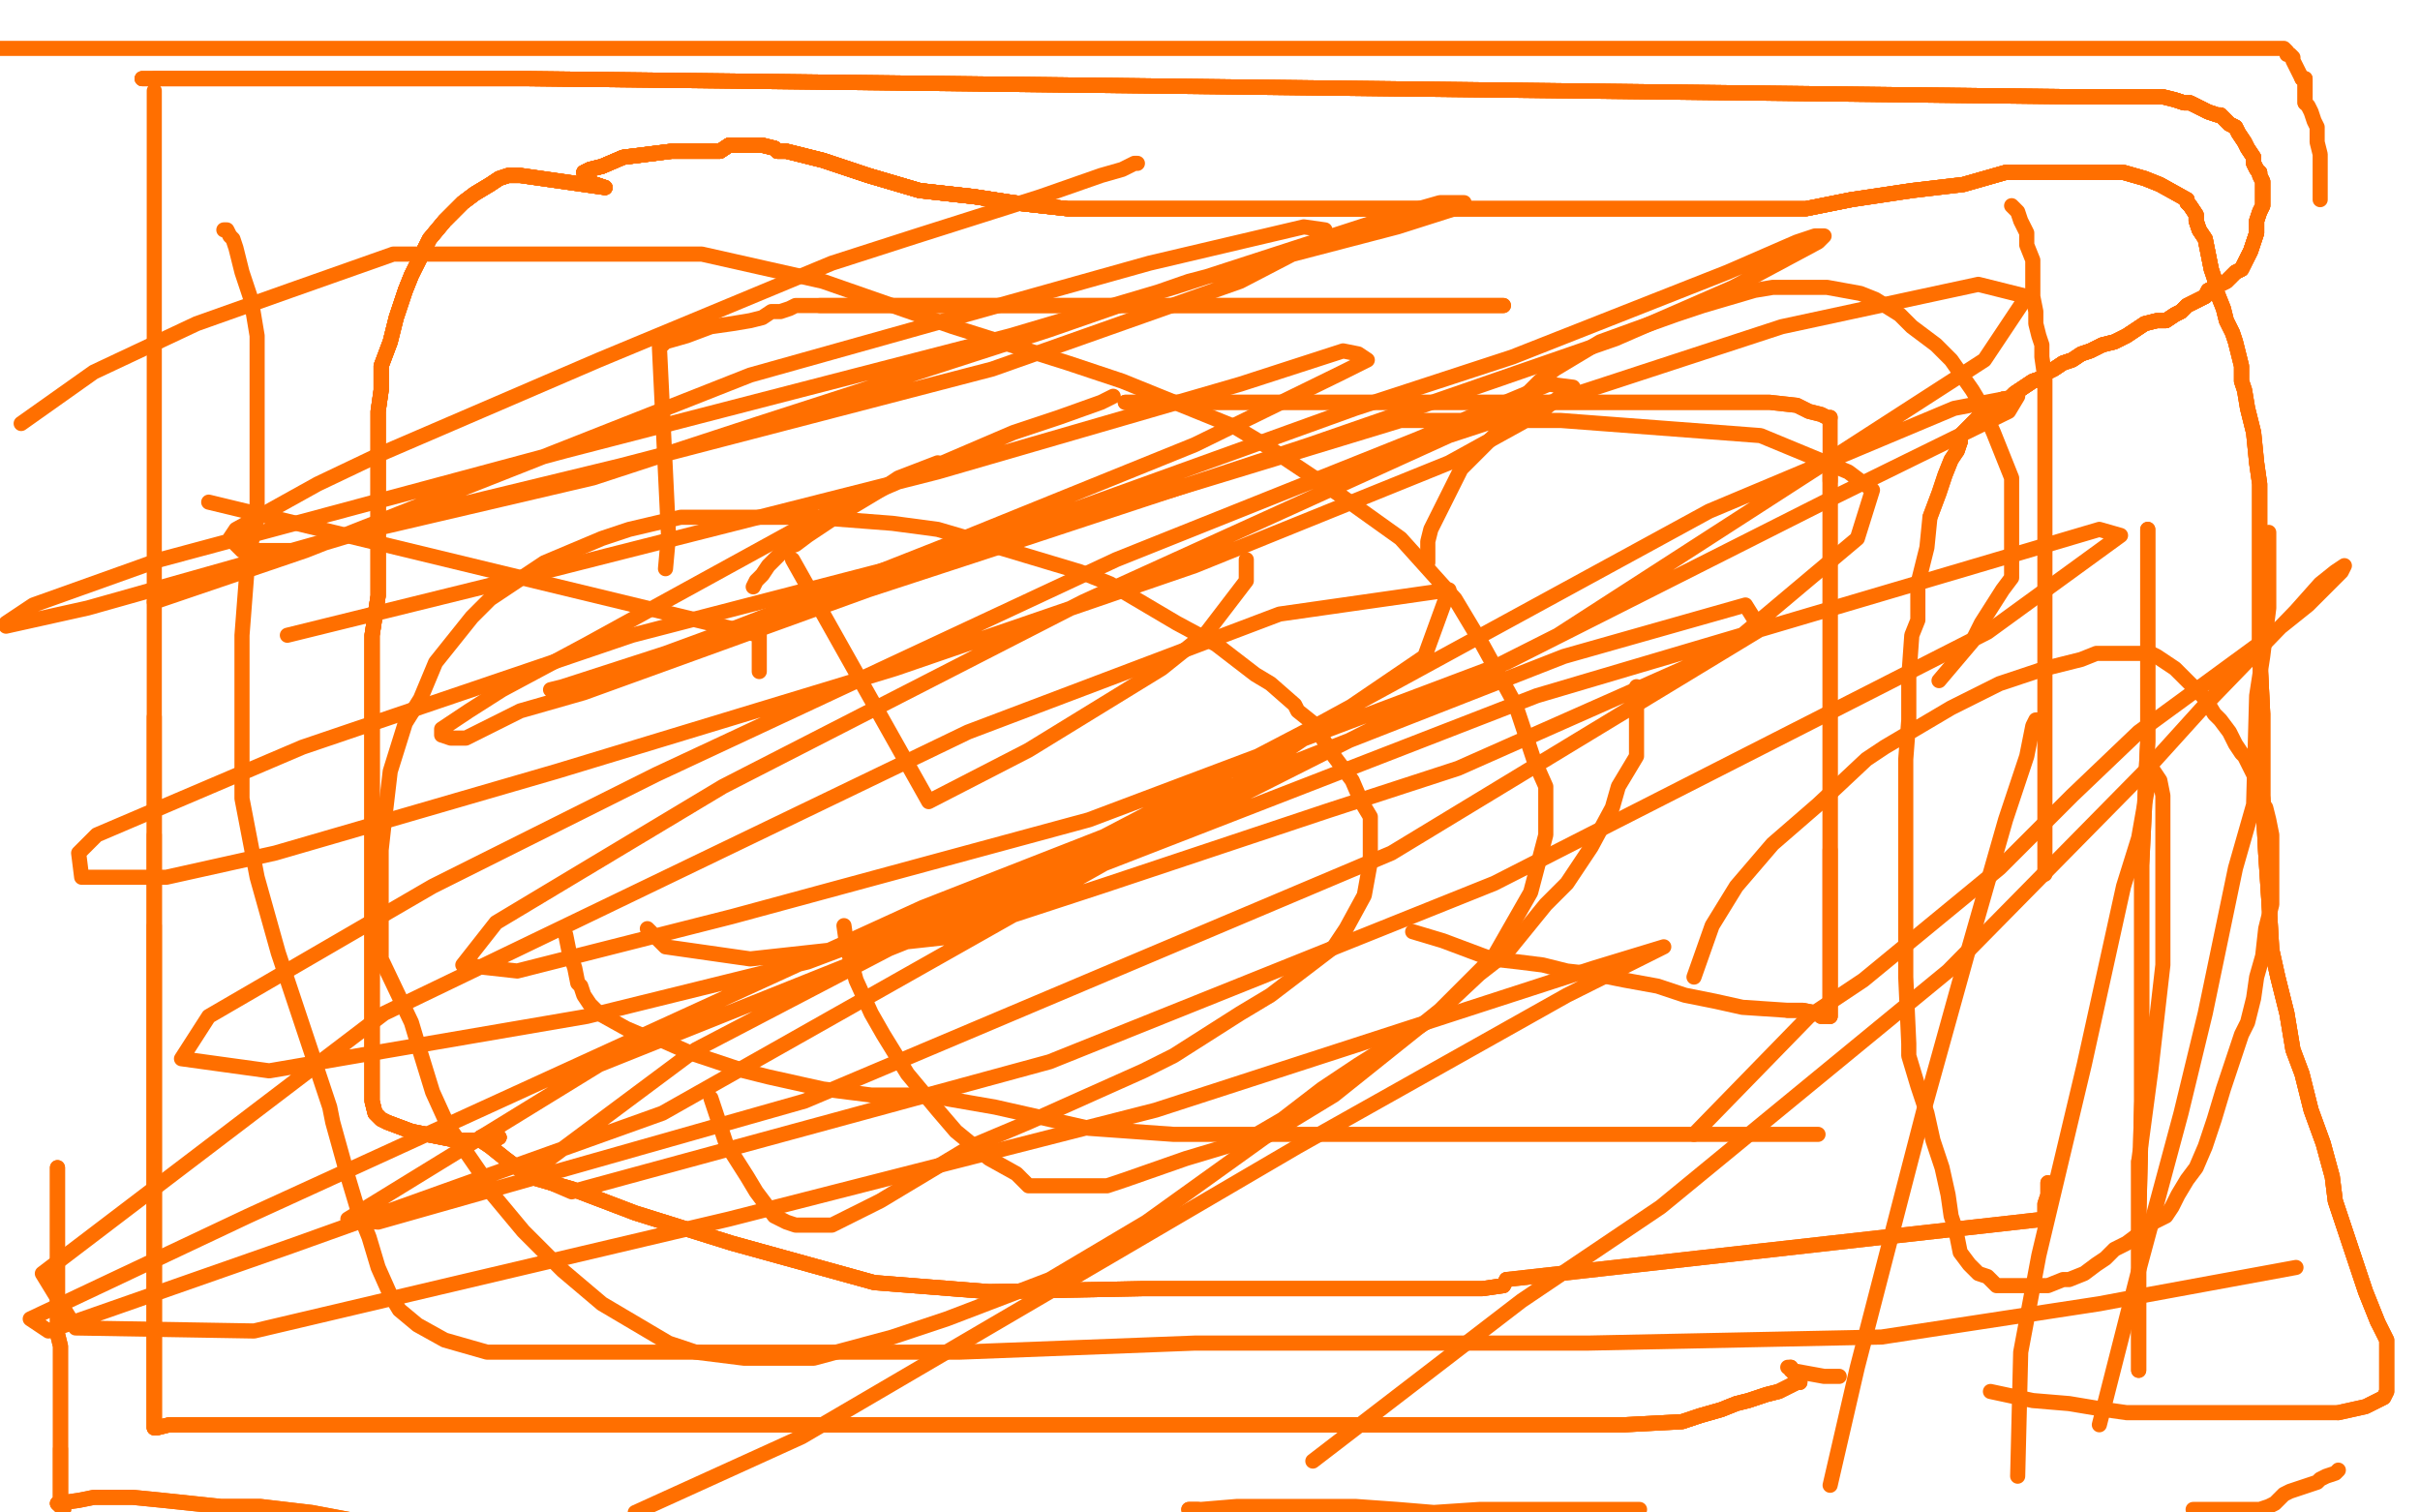
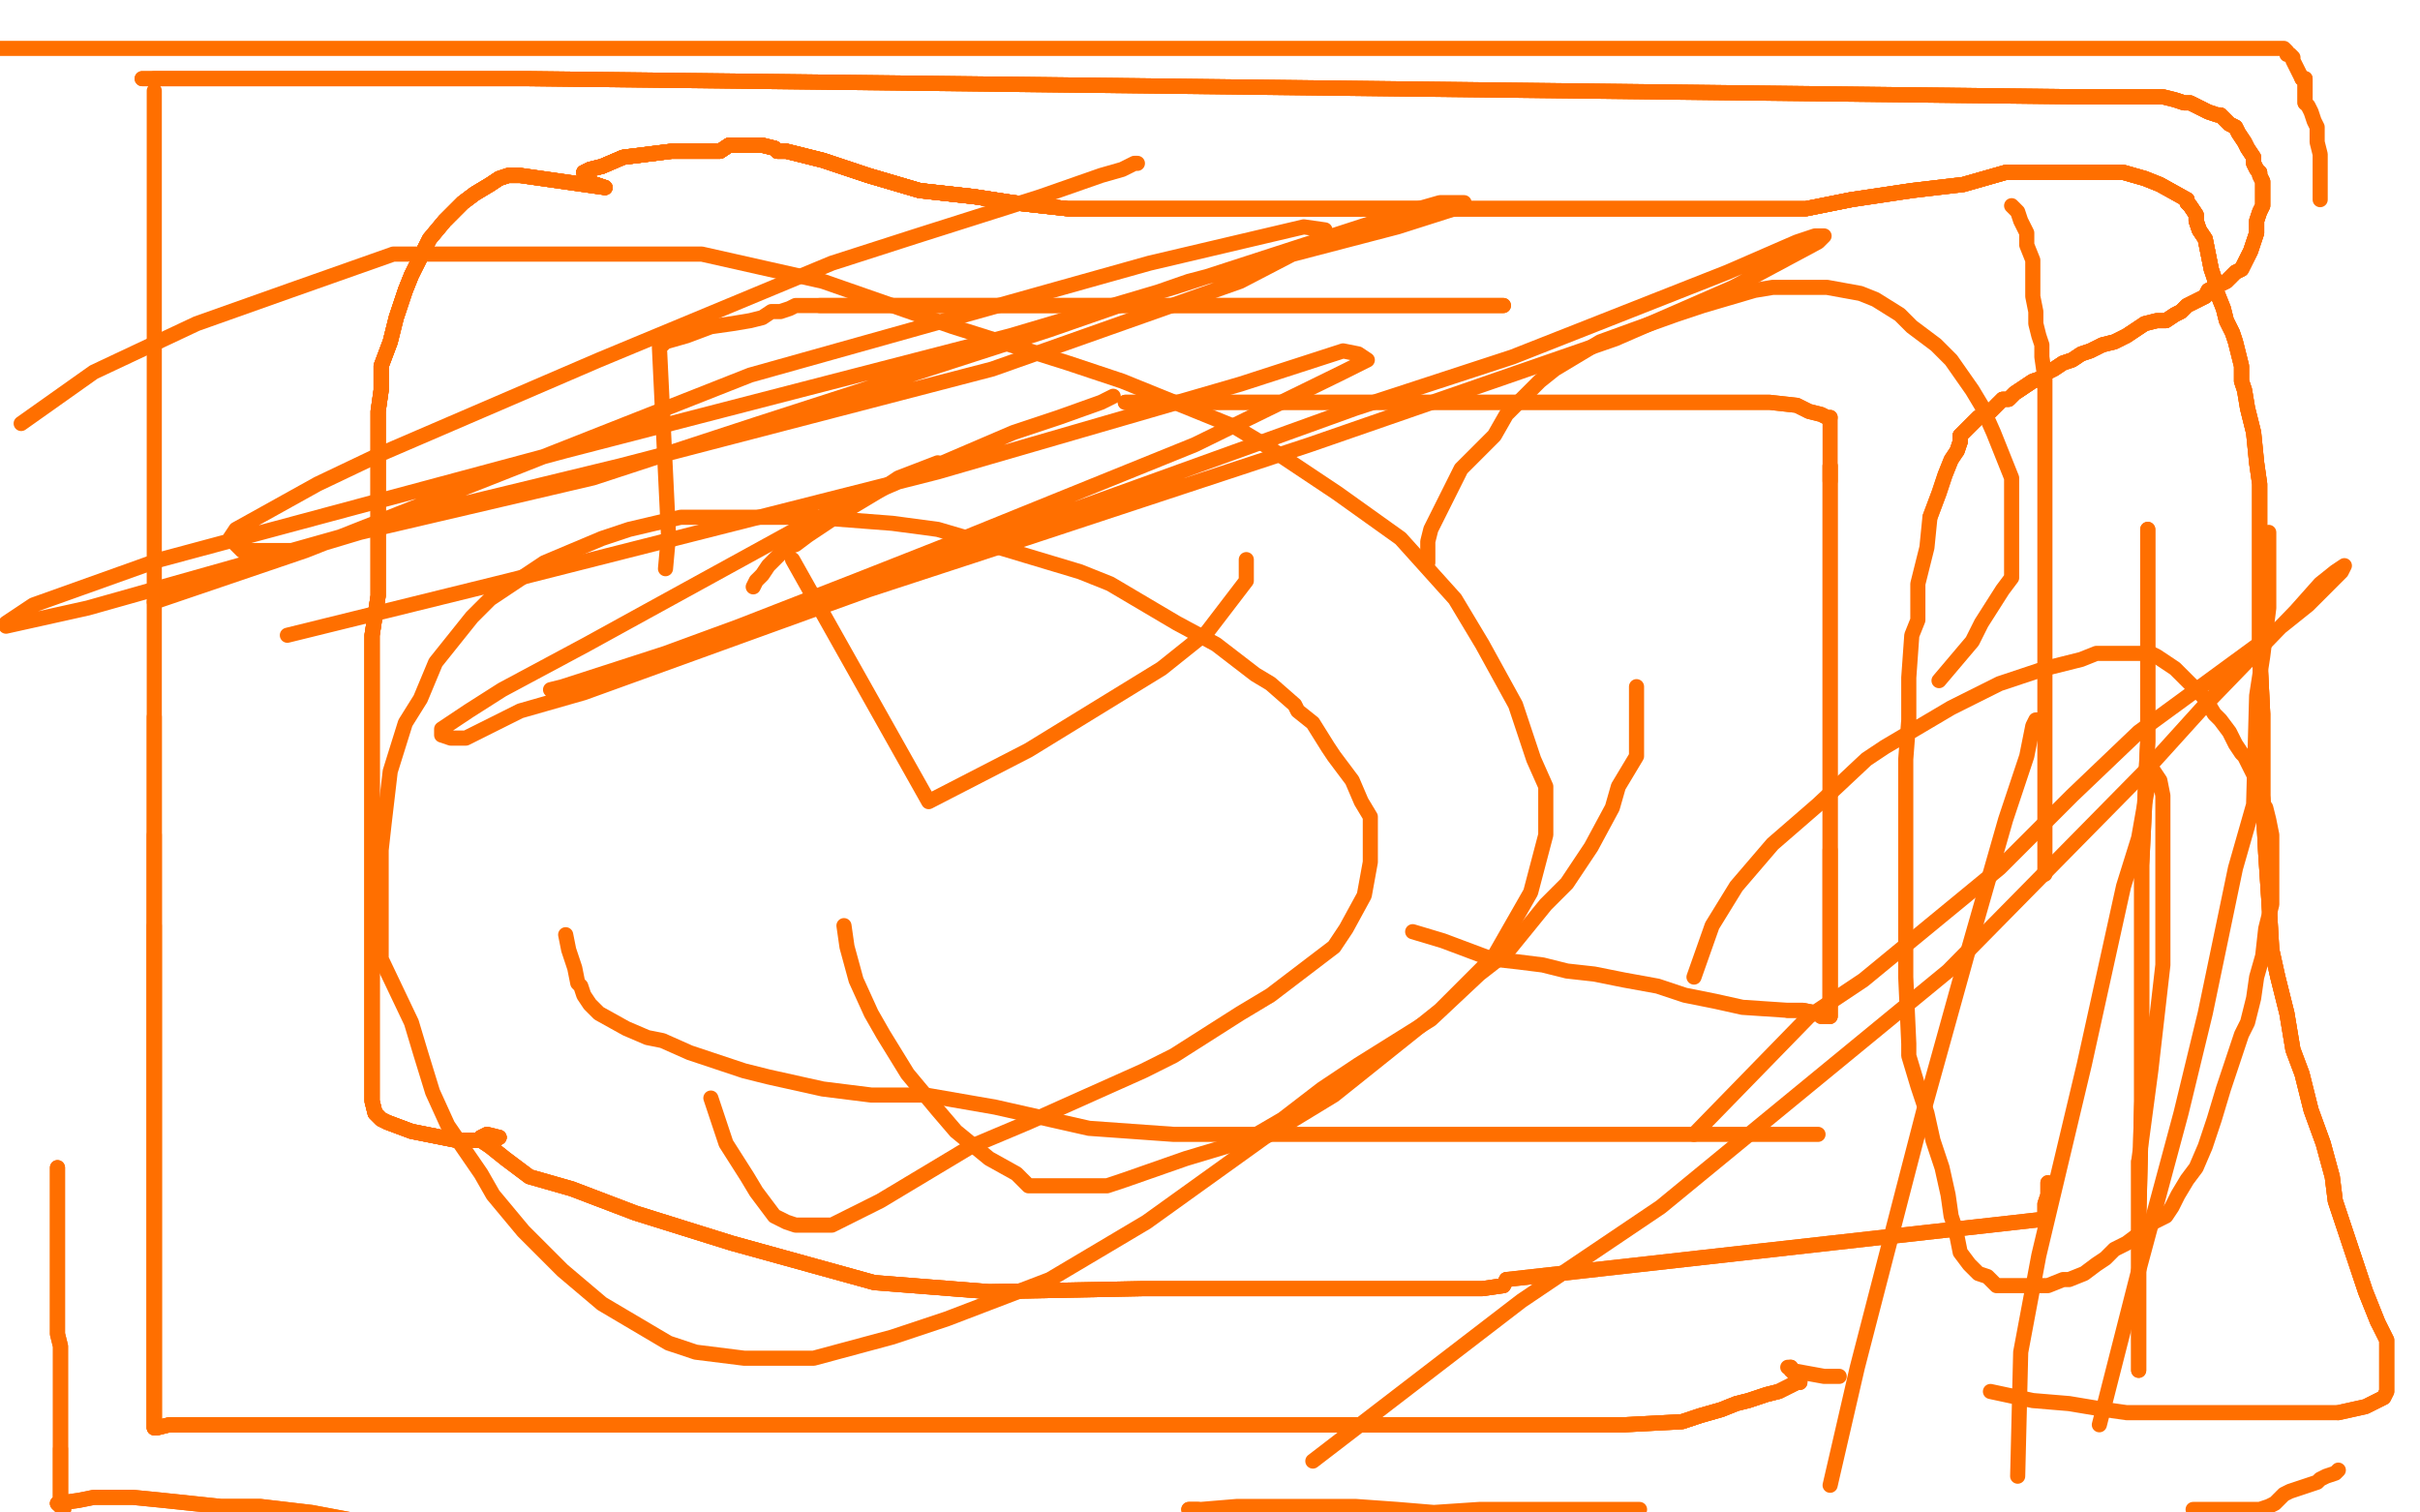
<svg xmlns="http://www.w3.org/2000/svg" width="800" height="500" version="1.1" style="stroke-antialiasing: false">
  <desc>This SVG has been created on https://colorillo.com/</desc>
  <rect x="0" y="0" width="800" height="500" style="fill: rgb(255,255,255); stroke-width:0" />
-   <polyline points="69,166 251,210 251,217 251,219 251,222" style="fill: none; stroke: #ff6f00; stroke-width: 5; stroke-linejoin: round; stroke-linecap: round; stroke-antialiasing: false; stroke-antialias: 0; opacity: 1.0" />
  <polyline points="235,363 238,372 240,378 247,389 250,394 256,402 260,404 263,405 270,405 275,405 291,397 321,379 340,371 378,354 388,349 410,335 420,329 441,313 445,307 451,296 453,285 453,279 453,270 450,265 447,258 441,250 439,247 434,239 429,235 428,233 420,226 415,223 402,213 389,206 367,193 357,189 327,180 310,175 295,173 269,171 251,171 241,171 225,171 208,175 199,178 180,186 162,198 156,204 144,219 139,231 134,239 129,255 127,272 126,281 126,298 126,317 136,338 139,348 143,361 148,372 159,388 163,395 173,407 186,420 199,431 221,444 230,447 246,449 269,449 295,442 313,436 347,423 379,404 418,376 441,362 476,334 494,316 506,295 511,276 511,260 507,251 501,233 490,213 481,198 463,178 442,163 418,147 408,141 371,126 353,120 315,108 272,93 232,84 202,84 166,84 130,84 96,96 65,107 31,123 7,140" style="fill: none; stroke: #ff6f00; stroke-width: 5; stroke-linejoin: round; stroke-linecap: round; stroke-antialiasing: false; stroke-antialias: 0; opacity: 1.0" />
  <polyline points="472,186 472,183 472,179 473,175 475,171 480,161 483,155 494,144 498,137 509,126 514,122 529,113 540,109 554,104 563,101 580,96 586,95 598,95 604,95 615,97 620,99 628,104 632,108 640,114 645,119 652,129 655,134 659,143 661,148 665,158 665,164 665,173 665,179 665,191 662,195 655,206 652,212 641,225" style="fill: none; stroke: #ff6f00; stroke-width: 5; stroke-linejoin: round; stroke-linecap: round; stroke-antialiasing: false; stroke-antialias: 0; opacity: 1.0" />
  <polyline points="249,194 250,192 251,191 252,190 254,187 256,185 260,181 263,180 267,177 276,171 281,168 291,162 297,158 310,153" style="fill: none; stroke: #ff6f00; stroke-width: 5; stroke-linejoin: round; stroke-linecap: round; stroke-antialiasing: false; stroke-antialias: 0; opacity: 1.0" />
  <polyline points="541,227 541,236 541,240 541,250 535,260 533,267 526,280 518,292 511,299 498,315 489,322 473,337 449,352 437,360 424,370 412,377 392,383 372,390 366,392 353,392 340,392 336,388 327,383 316,374 310,367 300,355 292,342 288,335 283,324 280,313 279,306" style="fill: none; stroke: #ff6f00; stroke-width: 5; stroke-linejoin: round; stroke-linecap: round; stroke-antialiasing: false; stroke-antialias: 0; opacity: 1.0" />
  <polyline points="560,323 566,306 574,293 586,279 601,266 617,251 623,247 645,234 661,226 676,221 688,218 693,216 705,216 711,216 713,217 716,219 719,221 723,225 726,228 729,231 732,236 734,238 737,242 739,246 741,249 742,250 745,256 746,259 747,264 749,267 750,271 751,276 751,282 751,289 751,296 751,299 749,307 748,316 746,323 745,330 743,338 741,342 738,351 735,360 732,370 729,379 726,386 723,390 720,395 718,399 716,402 712,404 709,407 707,408 703,411 699,413 696,416 693,418 689,421 684,423 682,423 677,425 673,425 669,425 665,425 660,425 657,422 654,421 651,418 648,414 647,409 646,405 645,402 644,395 642,386 639,377 637,368 634,359 631,349 631,345 630,323 630,312 630,305 630,293 630,280 630,266 630,251 631,238 631,224 632,210 634,205 634,193 637,181 638,171 641,163 643,157 645,152 647,149 648,146 648,144" style="fill: none; stroke: #ff6f00; stroke-width: 5; stroke-linejoin: round; stroke-linecap: round; stroke-antialiasing: false; stroke-antialias: 0; opacity: 1.0" />
  <polyline points="638,171 641,163 643,157 645,152 647,149 648,146 648,144 651,141 652,140 654,138 656,137 658,136 659,135 660,134 661,133 662,132 664,132 666,130 669,128 672,126 675,125 677,123 679,122 682,120 685,119 688,117 691,116 695,114 699,113 703,111 706,109 709,107 713,106 716,106 719,104 721,103 722,102 723,101 725,100 729,98 730,96 734,94 736,93 739,90 741,89 743,85 744,83 746,77 746,73 747,70 748,68 748,66 748,65 748,64 748,62 748,60 747,58 747,57 746,56 745,54 745,52 743,49 742,47 740,44 739,42 737,41 734,38 733,38 730,37 726,35 724,34 722,34 719,33 715,32 711,32 706,32 700,32 694,32 686,32 174,26 165,26 150,26 140,26 131,26 124,26 114,26 109,26 104,26 99,26 95,26 90,26 85,26 74,26 68,26 63,26 60,26 55,26 53,26 52,26 51,26" style="fill: none; stroke: #ff6f00; stroke-width: 5; stroke-linejoin: round; stroke-linecap: round; stroke-antialiasing: false; stroke-antialias: 0; opacity: 1.0" />
  <polyline points="647,149 648,146 648,144 651,141 652,140 654,138 656,137 658,136 659,135 660,134 661,133 662,132 664,132 666,130 669,128 672,126 675,125 677,123 679,122 682,120 685,119 688,117 691,116 695,114 699,113 703,111 706,109 709,107 713,106 716,106 719,104 721,103 722,102 723,101 725,100 729,98 730,96 734,94 736,93 739,90 741,89 743,85 744,83 746,77 746,73 747,70 748,68 748,66 748,65 748,64 748,62 748,60 747,58 747,57 746,56 745,54 745,52 743,49 742,47 740,44 739,42 737,41 734,38 733,38 730,37 726,35 724,34 722,34 719,33 715,32 711,32 706,32 700,32 694,32 686,32 174,26 165,26 150,26 140,26 131,26 124,26 114,26 109,26 104,26 99,26 95,26 90,26 85,26 74,26 68,26 63,26 60,26 55,26 53,26 52,26 51,26 50,26 49,26 48,26 47,26" style="fill: none; stroke: #ff6f00; stroke-width: 5; stroke-linejoin: round; stroke-linecap: round; stroke-antialiasing: false; stroke-antialias: 0; opacity: 1.0" />
  <polyline points="648,146 648,144 651,141 652,140 654,138 656,137 658,136 659,135 660,134 661,133 662,132 664,132 666,130 669,128 672,126 675,125 677,123 679,122 682,120 685,119 688,117 691,116 695,114 699,113 703,111 706,109 709,107 713,106 716,106 719,104 721,103 722,102 723,101 725,100 729,98 730,96 734,94 736,93 739,90 741,89 743,85 744,83 746,77 746,73 747,70 748,68 748,66 748,65 748,64 748,62 748,60 747,58 747,57 746,56 745,54 745,52 743,49 742,47 740,44 739,42 737,41 734,38 733,38 730,37 726,35 724,34 722,34 719,33 715,32 711,32 706,32 700,32 694,32 686,32 174,26 165,26 150,26 140,26 131,26 124,26 114,26 109,26 104,26 99,26 95,26 90,26 85,26 74,26 68,26 63,26 60,26 55,26 53,26 52,26 51,26 50,26 49,26 48,26 47,26 48,26" style="fill: none; stroke: #ff6f00; stroke-width: 5; stroke-linejoin: round; stroke-linecap: round; stroke-antialiasing: false; stroke-antialias: 0; opacity: 1.0" />
-   <polyline points="652,140 654,138 656,137 658,136 659,135 660,134 661,133 662,132 664,132 666,130 669,128 672,126 675,125 677,123 679,122 682,120 685,119 688,117 691,116 695,114 699,113 703,111 706,109 709,107 713,106 716,106 719,104 721,103 722,102 723,101 725,100 729,98 730,96 734,94 736,93 739,90 741,89 743,85 744,83 746,77 746,73 747,70 748,68 748,66 748,65 748,64 748,62 748,60 747,58 747,57 746,56 745,54 745,52 743,49 742,47 740,44 739,42 737,41 734,38 733,38 730,37 726,35 724,34 722,34 719,33 715,32 711,32 706,32 700,32 694,32 686,32 174,26 165,26 150,26 140,26 131,26 124,26 114,26 109,26 104,26 99,26 95,26 90,26 85,26 74,26 68,26 63,26 60,26 55,26 53,26 52,26 51,26 50,26 49,26 48,26 47,26 48,26 49,26 50,26 51,26" style="fill: none; stroke: #ff6f00; stroke-width: 5; stroke-linejoin: round; stroke-linecap: round; stroke-antialiasing: false; stroke-antialias: 0; opacity: 1.0" />
  <polyline points="51,30 51,32 51,36 51,38 51,40 51,44 51,46 51,49 51,55 51,59 51,63 51,68 51,72 51,76 51,80 51,86 51,91 51,96 51,102 51,109 51,114 51,119 51,124 51,130 51,137 51,144 51,151 51,161 51,168 51,175 51,182 51,188 51,195 51,204 51,210 51,215 51,219 51,223 51,230 51,237 51,243 51,248 51,258 51,265 51,270 51,276 51,285 51,291 51,296 51,301 51,306 51,309 51,315 51,320 51,323 51,327 51,333 51,339 51,343 51,347 51,352 51,361 51,366 51,373 51,379 51,387 51,392 51,397 51,401 51,407 51,410 51,414 51,417 51,419 51,422 51,424 51,427 51,429 51,430 51,433 51,434 51,436 51,438 51,439 51,441 51,442 51,444 51,446 51,447 51,450 51,452 51,454 51,456 51,460 51,462 51,466 51,468 51,470 51,471 51,472" style="fill: none; stroke: #ff6f00; stroke-width: 5; stroke-linejoin: round; stroke-linecap: round; stroke-antialiasing: false; stroke-antialias: 0; opacity: 1.0" />
  <polyline points="51,237 51,243 51,248 51,258 51,265 51,270 51,276 51,285 51,291 51,296 51,301 51,306 51,309 51,315 51,320 51,323 51,327 51,333 51,339 51,343 51,347 51,352 51,361 51,366 51,373 51,379 51,387 51,392 51,397 51,401 51,407 51,410 51,414 51,417 51,419 51,422 51,424 51,427 51,429 51,430 51,433 51,434 51,436 51,438 51,439 51,441 51,442 51,444 51,446 51,447 51,450 51,452 51,454 51,456 51,460 51,462 51,466 51,468 51,470 51,471 51,472 52,472 56,471 63,471 69,471 87,471 101,471 119,471 144,471 164,471 187,471 210,471 241,471 260,471 278,471 291,471 310,471 335,471 353,471 371,471 392,471 406,471 421,471 436,471 449,471 467,471 480,471 497,471 512,471 527,471 537,471 556,470 562,468 569,466 574,464 578,463 584,461 588,460 592,458 594,457" style="fill: none; stroke: #ff6f00; stroke-width: 5; stroke-linejoin: round; stroke-linecap: round; stroke-antialiasing: false; stroke-antialias: 0; opacity: 1.0" />
  <polyline points="51,276 51,285 51,291 51,296 51,301 51,306 51,309 51,315 51,320 51,323 51,327 51,333 51,339 51,343 51,347 51,352 51,361 51,366 51,373 51,379 51,387 51,392 51,397 51,401 51,407 51,410 51,414 51,417 51,419 51,422 51,424 51,427 51,429 51,430 51,433 51,434 51,436 51,438 51,439 51,441 51,442 51,444 51,446 51,447 51,450 51,452 51,454 51,456 51,460 51,462 51,466 51,468 51,470 51,471 51,472 52,472 56,471 63,471 69,471 87,471 101,471 119,471 144,471 164,471 187,471 210,471 241,471 260,471 278,471 291,471 310,471 335,471 353,471 371,471 392,471 406,471 421,471 436,471 449,471 467,471 480,471 497,471 512,471 527,471 537,471 556,470 562,468 569,466 574,464 578,463 584,461 588,460 592,458 594,457 595,457 595,456 595,455 595,454 593,454 592,452" style="fill: none; stroke: #ff6f00; stroke-width: 5; stroke-linejoin: round; stroke-linecap: round; stroke-antialiasing: false; stroke-antialias: 0; opacity: 1.0" />
  <polyline points="51,306 51,309 51,315 51,320 51,323 51,327 51,333 51,339 51,343 51,347 51,352 51,361 51,366 51,373 51,379 51,387 51,392 51,397 51,401 51,407 51,410 51,414 51,417 51,419 51,422 51,424 51,427 51,429 51,430 51,433 51,434 51,436 51,438 51,439 51,441 51,442 51,444 51,446 51,447 51,450 51,452 51,454 51,456 51,460 51,462 51,466 51,468 51,470 51,471 51,472 52,472 56,471 63,471 69,471 87,471 101,471 119,471 144,471 164,471 187,471 210,471 241,471 260,471 278,471 291,471 310,471 335,471 353,471 371,471 392,471 406,471 421,471 436,471 449,471 467,471 480,471 497,471 512,471 527,471 537,471 556,470 562,468 569,466 574,464 578,463 584,461 588,460 592,458 594,457 595,457 595,456 595,455 595,454 593,454 592,452 591,452 592,452 592,453 603,455 608,455" style="fill: none; stroke: #ff6f00; stroke-width: 5; stroke-linejoin: round; stroke-linecap: round; stroke-antialiasing: false; stroke-antialias: 0; opacity: 1.0" />
  <polyline points="658,460 672,463 684,464 696,466 703,467 713,467 724,467 732,467 743,467 751,467 757,467 767,467 773,467 782,465 786,463 788,462 789,460 789,459 789,457 789,454 789,449 789,443 786,437 782,427 777,412 772,397 771,389 768,378 764,367 761,355 758,347 756,335 753,323 751,314 750,297 749,282 748,263 748,252 748,236 747,216 747,206 747,190 747,174 747,160 746,153 745,143 743,135 742,129 741,126 741,121 740,117 739,113 738,110 736,106 735,102 733,97 732,92 731,89 730,84 729,79 727,76 726,73 726,71 724,68 723,67 723,66 714,61 709,59 702,57 697,57 689,57 679,57 673,57 663,57 649,61 632,63 612,66 597,69 578,69 566,69 548,69 530,69 511,69 494,69 475,69 463,69 445,69 427,69 408,69 390,69 372,69 353,69 335,67 322,65 304,63 287,58 272,53 260,50 257,50 256,49" style="fill: none; stroke: #ff6f00; stroke-width: 5; stroke-linejoin: round; stroke-linecap: round; stroke-antialiasing: false; stroke-antialias: 0; opacity: 1.0" />
  <polyline points="773,467 782,465 786,463 788,462 789,460 789,459 789,457 789,454 789,449 789,443 786,437 782,427 777,412 772,397 771,389 768,378 764,367 761,355 758,347 756,335 753,323 751,314 750,297 749,282 748,263 748,252 748,236 747,216 747,206 747,190 747,174 747,160 746,153 745,143 743,135 742,129 741,126 741,121 740,117 739,113 738,110 736,106 735,102 733,97 732,92 731,89 730,84 729,79 727,76 726,73 726,71 724,68 723,67 723,66 714,61 709,59 702,57 697,57 689,57 679,57 673,57 663,57 649,61 632,63 612,66 597,69 578,69 566,69 548,69 530,69 511,69 494,69 475,69 463,69 445,69 427,69 408,69 390,69 372,69 353,69 335,67 322,65 304,63 287,58 272,53 260,50 257,50 256,49 252,48 250,48 246,48 241,48 238,50 222,50 206,52 199,55 195,56 193,57 194,60 200,62" style="fill: none; stroke: #ff6f00; stroke-width: 5; stroke-linejoin: round; stroke-linecap: round; stroke-antialiasing: false; stroke-antialias: 0; opacity: 1.0" />
  <polyline points="786,437 782,427 777,412 772,397 771,389 768,378 764,367 761,355 758,347 756,335 753,323 751,314 750,297 749,282 748,263 748,252 748,236 747,216 747,206 747,190 747,174 747,160 746,153 745,143 743,135 742,129 741,126 741,121 740,117 739,113 738,110 736,106 735,102 733,97 732,92 731,89 730,84 729,79 727,76 726,73 726,71 724,68 723,67 723,66 714,61 709,59 702,57 697,57 689,57 679,57 673,57 663,57 649,61 632,63 612,66 597,69 578,69 566,69 548,69 530,69 511,69 494,69 475,69 463,69 445,69 427,69 408,69 390,69 372,69 353,69 335,67 322,65 304,63 287,58 272,53 260,50 257,50 256,49 252,48 250,48 246,48 241,48 238,50 222,50 206,52 199,55 195,56 193,57 194,60 200,62 172,58 168,58 165,59 162,61 157,64 153,67 147,73 142,79 136,91 134,96" style="fill: none; stroke: #ff6f00; stroke-width: 5; stroke-linejoin: round; stroke-linecap: round; stroke-antialiasing: false; stroke-antialias: 0; opacity: 1.0" />
  <polyline points="731,89 730,84 729,79 727,76 726,73 726,71 724,68 723,67 723,66 714,61 709,59 702,57 697,57 689,57 679,57 673,57 663,57 649,61 632,63 612,66 597,69 578,69 566,69 548,69 530,69 511,69 494,69 475,69 463,69 445,69 427,69 408,69 390,69 372,69 353,69 335,67 322,65 304,63 287,58 272,53 260,50 257,50 256,49 252,48 250,48 246,48 241,48 238,50 222,50 206,52 199,55 195,56 193,57 194,60 200,62 172,58 168,58 165,59 162,61 157,64 153,67 147,73 142,79 136,91 134,96 131,105 129,113 126,121 126,129 125,136 125,148 125,157 125,168 125,177 125,189 125,197 123,210 123,225 123,239 123,251 123,263 123,273 123,285 123,295 123,306 123,316 123,325 123,334 123,338 123,346 123,353 123,359 123,364 124,368 126,370 128,371 136,374 151,377 163,377 165,376" style="fill: none; stroke: #ff6f00; stroke-width: 5; stroke-linejoin: round; stroke-linecap: round; stroke-antialiasing: false; stroke-antialias: 0; opacity: 1.0" />
  <polyline points="612,66 597,69 578,69 566,69 548,69 530,69 511,69 494,69 475,69 463,69 445,69 427,69 408,69 390,69 372,69 353,69 335,67 322,65 304,63 287,58 272,53 260,50 257,50 256,49 252,48 250,48 246,48 241,48 238,50 222,50 206,52 199,55 195,56 193,57 194,60 200,62 172,58 168,58 165,59 162,61 157,64 153,67 147,73 142,79 136,91 134,96 131,105 129,113 126,121 126,129 125,136 125,148 125,157 125,168 125,177 125,189 125,197 123,210 123,225 123,239 123,251 123,263 123,273 123,285 123,295 123,306 123,316 123,325 123,334 123,338 123,346 123,353 123,359 123,364 124,368 126,370 128,371 136,374 151,377 163,377 165,376 161,375 159,376 159,377 162,379 167,383 175,389 189,393 210,401 242,411 289,424 327,427 378,426 400,426 429,426 454,426 473,426 490,426 497,425 498,423" style="fill: none; stroke: #ff6f00; stroke-width: 5; stroke-linejoin: round; stroke-linecap: round; stroke-antialiasing: false; stroke-antialias: 0; opacity: 1.0" />
  <polyline points="475,69 463,69 445,69 427,69 408,69 390,69 372,69 353,69 335,67 322,65 304,63 287,58 272,53 260,50 257,50 256,49 252,48 250,48 246,48 241,48 238,50 222,50 206,52 199,55 195,56 193,57 194,60 200,62 172,58 168,58 165,59 162,61 157,64 153,67 147,73 142,79 136,91 134,96 131,105 129,113 126,121 126,129 125,136 125,148 125,157 125,168 125,177 125,189 125,197 123,210 123,225 123,239 123,251 123,263 123,273 123,285 123,295 123,306 123,316 123,325 123,334 123,338 123,346 123,353 123,359 123,364 124,368 126,370 128,371 136,374 151,377 163,377 165,376 161,375 159,376 159,377 162,379 167,383 175,389 189,393 210,401 242,411 289,424 327,427 378,426 400,426 429,426 454,426 473,426 490,426 497,425 498,423 676,403 676,401 676,400 676,398 677,395 677,393 677,392 677,391" style="fill: none; stroke: #ff6f00; stroke-width: 5; stroke-linejoin: round; stroke-linecap: round; stroke-antialiasing: false; stroke-antialias: 0; opacity: 1.0" />
  <polyline points="475,69 463,69 445,69 427,69 408,69 390,69 372,69 353,69 335,67 322,65 304,63 287,58 272,53 260,50 257,50 256,49 252,48 250,48 246,48 241,48 238,50 222,50 206,52 199,55 195,56 193,57 194,60 200,62 172,58 168,58 165,59 162,61 157,64 153,67 147,73 142,79 136,91 134,96 131,105 129,113 126,121 126,129 125,136 125,148 125,157 125,168 125,177 125,189 125,197 123,210 123,225 123,239 123,251 123,263 123,273 123,285 123,295 123,306 123,316 123,325 123,334 123,338 123,346 123,353 123,359 123,364 124,368 126,370 128,371 136,374 151,377 163,377 165,376 161,375 159,376 159,377 162,379 167,383 175,389 189,393 210,401 242,411 289,424 327,427 378,426 400,426 429,426 454,426 473,426 490,426 497,425 498,423 676,403 676,401 676,400 676,398 677,395 677,393 677,392 677,391" style="fill: none; stroke: #ff6f00; stroke-width: 5; stroke-linejoin: round; stroke-linecap: round; stroke-antialiasing: false; stroke-antialias: 0; opacity: 1.0" />
  <polyline points="676,289 676,283 676,274 676,264 676,254 676,239 676,230 676,221 676,212 676,204 676,195 676,187 676,179 676,171 676,166 676,161 676,156 676,151 676,148 676,143 676,139 676,135 676,131 676,126 676,125 675,118 675,114 674,111 673,107 673,103 672,98 672,92 672,86 670,81 670,77 668,73 667,70 666,69 665,68" style="fill: none; stroke: #ff6f00; stroke-width: 5; stroke-linejoin: round; stroke-linecap: round; stroke-antialiasing: false; stroke-antialias: 0; opacity: 1.0" />
  <polyline points="497,101 485,101 474,101 462,101 448,101 433,101 416,101 398,101 380,101 362,101 345,101 327,101 310,101 292,101 281,101 275,101 272,101 271,101" style="fill: none; stroke: #ff6f00; stroke-width: 5; stroke-linejoin: round; stroke-linecap: round; stroke-antialiasing: false; stroke-antialias: 0; opacity: 1.0" />
  <polyline points="497,101 485,101 474,101 462,101 448,101 433,101 416,101 398,101 380,101 362,101 345,101 327,101 310,101 292,101 281,101 275,101 272,101 271,101 270,101 266,101 265,101 263,101 261,102 258,103 255,103 252,105 248,106 242,107 235,108 227,111 220,113 219,114 218,114 218,115 221,177 220,188" style="fill: none; stroke: #ff6f00; stroke-width: 5; stroke-linejoin: round; stroke-linecap: round; stroke-antialiasing: false; stroke-antialias: 0; opacity: 1.0" />
  <polyline points="601,375 600,375 598,375 596,375 592,375 579,375 562,375 548,375 530,375 505,375 485,375 475,375 446,375 414,375 388,375 360,373 329,366 306,362 288,362 272,360 254,356 246,354 228,348 219,344 214,343 207,340 198,335 195,332 193,329 192,326 191,325 190,320 188,314 187,309" style="fill: none; stroke: #ff6f00; stroke-width: 5; stroke-linejoin: round; stroke-linecap: round; stroke-antialiasing: false; stroke-antialias: 0; opacity: 1.0" />
  <polyline points="372,133 381,133 396,133 413,133 442,133 459,133 500,133 535,133 550,133 567,133 581,133 585,133 594,134 598,136 602,137 604,138 605,138" style="fill: none; stroke: #ff6f00; stroke-width: 5; stroke-linejoin: round; stroke-linecap: round; stroke-antialiasing: false; stroke-antialias: 0; opacity: 1.0" />
  <polyline points="372,133 381,133 396,133 413,133 442,133 459,133 500,133 535,133 550,133 567,133 581,133 585,133 594,134 598,136 602,137 604,138 605,138 605,139 605,147 605,150 605,154 605,159" style="fill: none; stroke: #ff6f00; stroke-width: 5; stroke-linejoin: round; stroke-linecap: round; stroke-antialiasing: false; stroke-antialias: 0; opacity: 1.0" />
  <polyline points="605,154 605,159 605,166 605,169 605,177 605,185 605,200 605,204 605,214 605,222 605,231 605,241 605,250 605,254 605,260 605,267 605,273 605,278 605,281 605,285 605,290 605,291 605,296 605,299 605,302 605,304 605,307 605,309 605,312 605,315 605,317 605,320 605,322 605,325 605,328 605,330 605,333 605,334 605,335 605,336" style="fill: none; stroke: #ff6f00; stroke-width: 5; stroke-linejoin: round; stroke-linecap: round; stroke-antialiasing: false; stroke-antialias: 0; opacity: 1.0" />
  <polyline points="605,154 605,159 605,166 605,169 605,177 605,185 605,200 605,204 605,214 605,222 605,231 605,241 605,250 605,254 605,260 605,267 605,273 605,278 605,281 605,285 605,290 605,291 605,296 605,299 605,302 605,304 605,307 605,309 605,312 605,315 605,317 605,320 605,322 605,325 605,328 605,330 605,333 605,334 605,335 605,336 604,336 603,336 602,336 601,335 596,334 591,334" style="fill: none; stroke: #ff6f00; stroke-width: 5; stroke-linejoin: round; stroke-linecap: round; stroke-antialiasing: false; stroke-antialias: 0; opacity: 1.0" />
  <polyline points="605,281 605,285 605,290 605,291 605,296 605,299 605,302 605,304 605,307 605,309 605,312 605,315 605,317 605,320 605,322 605,325 605,328 605,330 605,333 605,334 605,335 605,336 604,336 603,336 602,336 601,335 596,334 591,334 576,333 567,331 557,329 548,326 537,324 527,322 518,321 510,319 502,318 493,317 485,314 477,311 467,308" style="fill: none; stroke: #ff6f00; stroke-width: 5; stroke-linejoin: round; stroke-linecap: round; stroke-antialiasing: false; stroke-antialias: 0; opacity: 1.0" />
  <polyline points="19,386 19,393 19,400 19,408 19,413 19,421 19,425 19,431 19,436 19,441 20,445 20,449 20,453 20,456 20,459 20,462 20,466 20,468 20,472 20,476 20,479 20,482 20,486 20,489 20,491 20,493 20,496 21,499" style="fill: none; stroke: #ff6f00; stroke-width: 5; stroke-linejoin: round; stroke-linecap: round; stroke-antialiasing: false; stroke-antialias: 0; opacity: 1.0" />
  <polyline points="19,386 19,393 19,400 19,408 19,413 19,421 19,425 19,431 19,436 19,441 20,445 20,449 20,453 20,456 20,459 20,462 20,466 20,468 20,472 20,476 20,479 20,482 20,486 20,489 20,491 20,493 20,496 21,499 19,497" style="fill: none; stroke: #ff6f00; stroke-width: 5; stroke-linejoin: round; stroke-linecap: round; stroke-antialiasing: false; stroke-antialias: 0; opacity: 1.0" />
  <polyline points="20,479 20,482 20,486 20,489 20,491 20,493 20,496 21,499 19,497 26,496 31,495 35,495 44,495 54,496 73,498 86,498 103,500 119,503 128,503 138,503 149,503 161,504 181,504 195,504 210,504 226,504 243,504 262,504 277,504 288,504 306,504 318,504 330,504 341,504 355,504 375,504 387,504 395,501 396,499 393,499" style="fill: none; stroke: #ff6f00; stroke-width: 5; stroke-linejoin: round; stroke-linecap: round; stroke-antialiasing: false; stroke-antialias: 0; opacity: 1.0" />
  <polyline points="19,497 26,496 31,495 35,495 44,495 54,496 73,498 86,498 103,500 119,503 128,503 138,503 149,503 161,504 181,504 195,504 210,504 226,504 243,504 262,504 277,504 288,504 306,504 318,504 330,504 341,504 355,504 375,504 387,504 395,501 396,499 393,499 397,499 409,498 426,498 437,498 448,498 462,499 474,500 489,499 502,499 515,499 526,499 534,499 540,499 542,499" style="fill: none; stroke: #ff6f00; stroke-width: 5; stroke-linejoin: round; stroke-linecap: round; stroke-antialiasing: false; stroke-antialias: 0; opacity: 1.0" />
  <polyline points="725,499 731,499 736,499 739,499 744,499 747,499 750,498 752,497 754,495 755,494 757,493 760,492 763,491 766,490 767,489 769,488 772,487 773,486" style="fill: none; stroke: #ff6f00; stroke-width: 5; stroke-linejoin: round; stroke-linecap: round; stroke-antialiasing: false; stroke-antialias: 0; opacity: 1.0" />
  <polyline points="767,66 767,61 767,57 767,54 767,53 767,51 766,47 766,44 766,42 765,40 764,37 763,35 762,34 762,32 762,29 762,26 761,26" style="fill: none; stroke: #ff6f00; stroke-width: 5; stroke-linejoin: round; stroke-linecap: round; stroke-antialiasing: false; stroke-antialias: 0; opacity: 1.0" />
  <polyline points="762,34 762,32 762,29 762,26 761,26 759,22 758,20 758,19 757,18 756,18 756,17 755,16 754,16 751,16 749,16 744,16 741,16 736,16 728,16 721,16 708,16 693,16 676,16 657,16 638,16 619,16 606,16 586,16 560,16 535,16 512,16 494,16 466,16 439,16 412,16 395,16 354,16 320,16 275,16 226,16 150,16 112,16 55,16 -4,16" style="fill: none; stroke: #ff6f00; stroke-width: 5; stroke-linejoin: round; stroke-linecap: round; stroke-antialiasing: false; stroke-antialias: 0; opacity: 1.0" />
-   <polyline points="74,76 75,76 76,78 77,79 78,82 80,90 83,99 85,111 85,123 85,138 85,151 85,171 82,184 80,210 80,252 80,264 85,290 92,315 97,330 103,348 109,366 110,371 115,389 118,399 122,409 125,419 129,428 132,433 138,438 147,443 161,447 183,447 227,447 250,447 317,447 395,444 432,444 525,444 622,442 694,431 710,428 759,419" style="fill: none; stroke: #ff6f00; stroke-width: 5; stroke-linejoin: round; stroke-linecap: round; stroke-antialiasing: false; stroke-antialias: 0; opacity: 1.0" />
  <polyline points="262,185 307,265 340,248 384,221 399,209 412,192 412,185" style="fill: none; stroke: #ff6f00; stroke-width: 5; stroke-linejoin: round; stroke-linecap: round; stroke-antialiasing: false; stroke-antialias: 0; opacity: 1.0" />
-   <polyline points="214,307 220,313 248,317 312,310 364,293 439,268 482,254 570,215 614,178 619,162 611,156 582,144 516,139 463,139 348,174 209,210 100,247 32,276 26,282 27,290 55,290 91,282 184,255 296,221 395,187 479,153 508,137 520,128 512,127 469,145 369,185 217,256 143,293 69,336 60,350 89,354 194,336 267,318 400,268 515,210 656,119 670,98 654,94 589,108 479,144 358,199 239,260 164,305 153,319 171,321 242,303 360,271 498,219 605,165 664,136 667,131 646,135 565,169 433,241 230,347 175,388 189,394 347,351 494,292 657,209 701,177 694,175 508,230 338,296 198,352 115,403 125,404 266,364 460,282 582,208 577,200 517,217 305,300 82,402 10,436 16,440 96,412 219,368 396,268 471,217 479,195 423,203 320,242 127,335 14,421 25,439 84,440 241,403 382,367 527,320 550,313 518,329 429,379 265,475 210,500" style="fill: none; stroke: #ff6f00; stroke-width: 5; stroke-linejoin: round; stroke-linecap: round; stroke-antialiasing: false; stroke-antialias: 0; opacity: 1.0" />
  <polyline points="368,131 364,133 350,138 335,143 293,161 265,174 214,202 194,213 166,228 155,235 146,241 146,243 149,244 154,244 172,235 193,229 287,195 339,178 433,147 534,112 573,95 601,80 603,78 600,78 594,80 571,90 500,118 448,135 351,170 299,187 220,216 186,227 182,228 185,229 191,229 224,215 283,192 316,179 395,147 444,123 452,119 449,117 444,116 410,127 310,156 168,192 95,210" style="fill: none; stroke: #ff6f00; stroke-width: 5; stroke-linejoin: round; stroke-linecap: round; stroke-antialiasing: false; stroke-antialias: 0; opacity: 1.0" />
  <polyline points="376,54 375,54 371,56 364,58 344,65 303,78 275,87 198,119 126,150 105,160 78,175 76,178 80,182 99,182 119,176 196,158 251,140 347,109 393,93 462,75 484,68 484,67 476,67 462,71 388,95 334,111 187,149 53,185 11,200 2,206 2,207 29,201 139,170 205,154 328,122 410,93 435,80 438,76 431,75 380,87 248,124 101,182 51,199" style="fill: none; stroke: #ff6f00; stroke-width: 5; stroke-linejoin: round; stroke-linecap: round; stroke-antialiasing: false; stroke-antialias: 0; opacity: 1.0" />
  <polyline points="560,375 598,336 616,324 661,287 685,263 707,242 748,212 763,200 774,189 775,187 772,189 767,193 759,202 729,233 710,254 644,321 549,399 503,430 434,483" style="fill: none; stroke: #ff6f00; stroke-width: 5; stroke-linejoin: round; stroke-linecap: round; stroke-antialiasing: false; stroke-antialias: 0; opacity: 1.0" />
  <polyline points="750,176 750,179 750,181 750,186 750,190 750,201 748,217 746,230 745,266 739,287 729,335 721,368 707,420 694,471" style="fill: none; stroke: #ff6f00; stroke-width: 5; stroke-linejoin: round; stroke-linecap: round; stroke-antialiasing: false; stroke-antialias: 0; opacity: 1.0" />
  <polyline points="674,238 673,238 672,240 670,250 663,271 651,313 636,367 629,394 614,452 605,491" style="fill: none; stroke: #ff6f00; stroke-width: 5; stroke-linejoin: round; stroke-linecap: round; stroke-antialiasing: false; stroke-antialias: 0; opacity: 1.0" />
  <polyline points="710,175 710,181 710,197 710,226 710,245 708,286 708,338 708,364 707,404 707,438 707,445 707,453 707,449 707,434 707,422 707,384" style="fill: none; stroke: #ff6f00; stroke-width: 5; stroke-linejoin: round; stroke-linecap: round; stroke-antialiasing: false; stroke-antialias: 0; opacity: 1.0" />
  <polyline points="710,175 710,181 710,197 710,226 710,245 708,286 708,338 708,364 707,404 707,438 707,445 707,453 707,449 707,434 707,422 707,384 711,354 715,319 715,280 715,263 714,258 712,255 712,256 710,260 707,277 702,293 689,352 674,415 668,447 667,488" style="fill: none; stroke: #ff6f00; stroke-width: 5; stroke-linejoin: round; stroke-linecap: round; stroke-antialiasing: false; stroke-antialias: 0; opacity: 1.0" />
</svg>